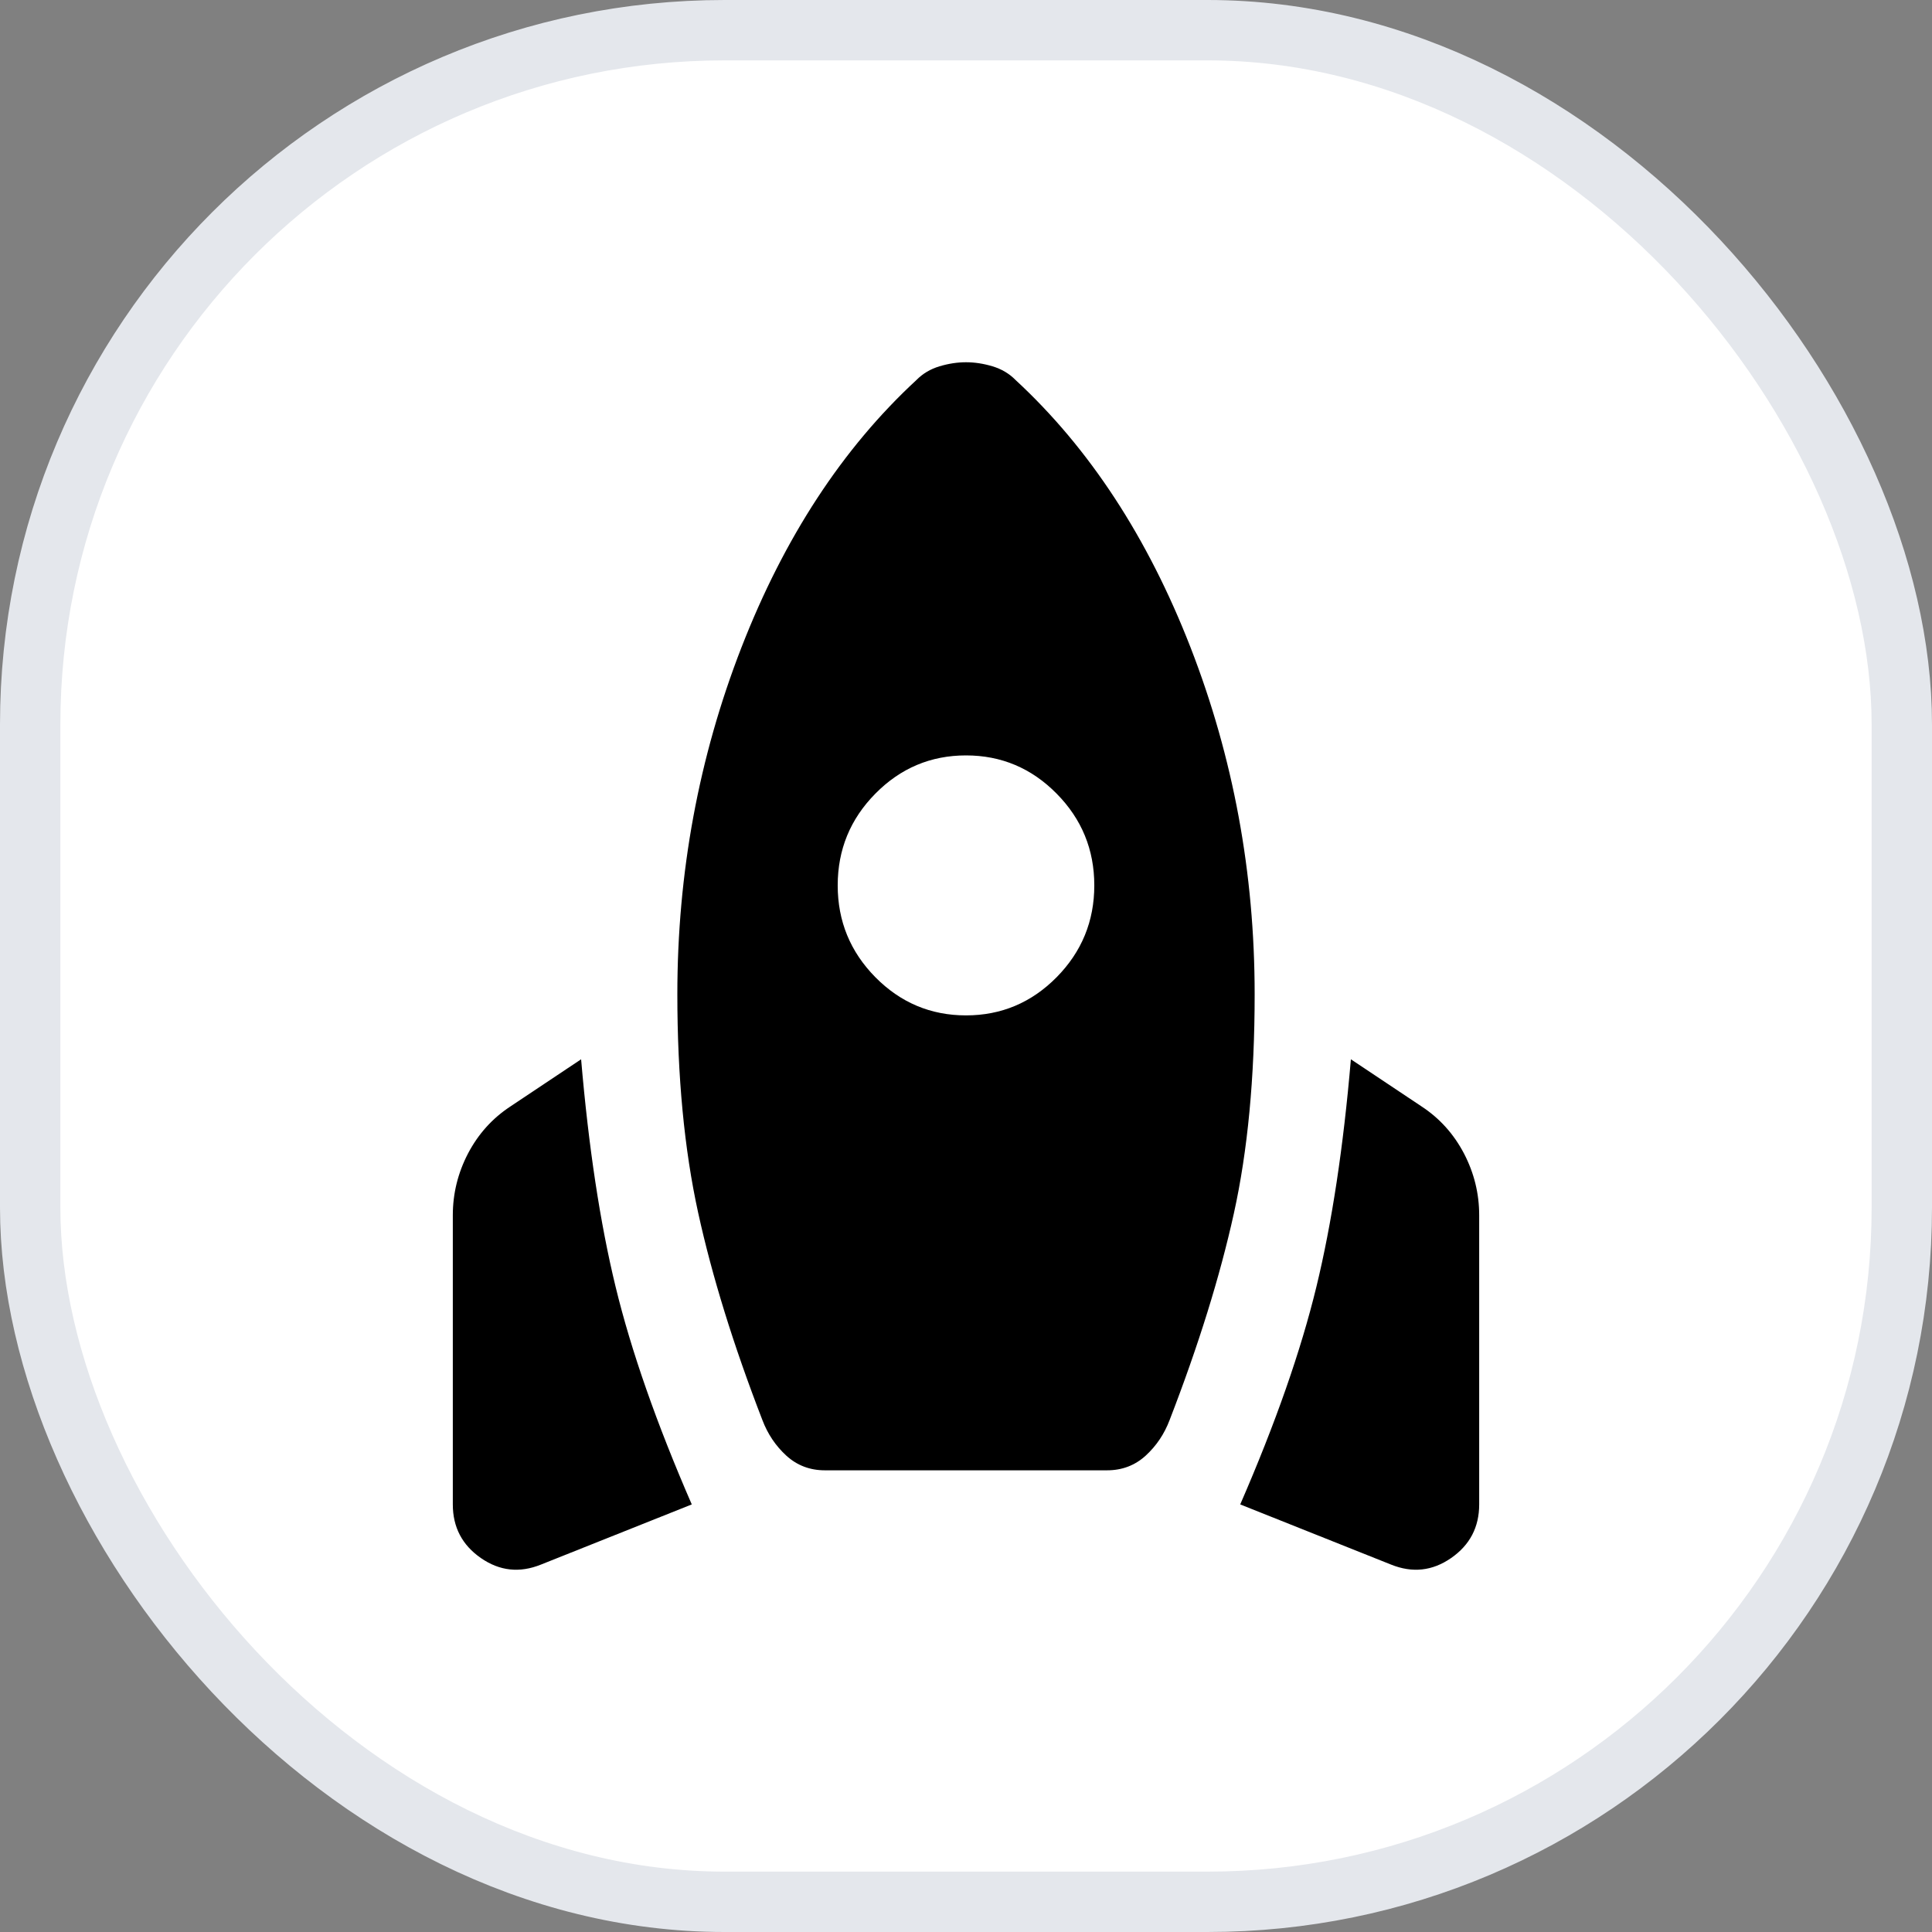
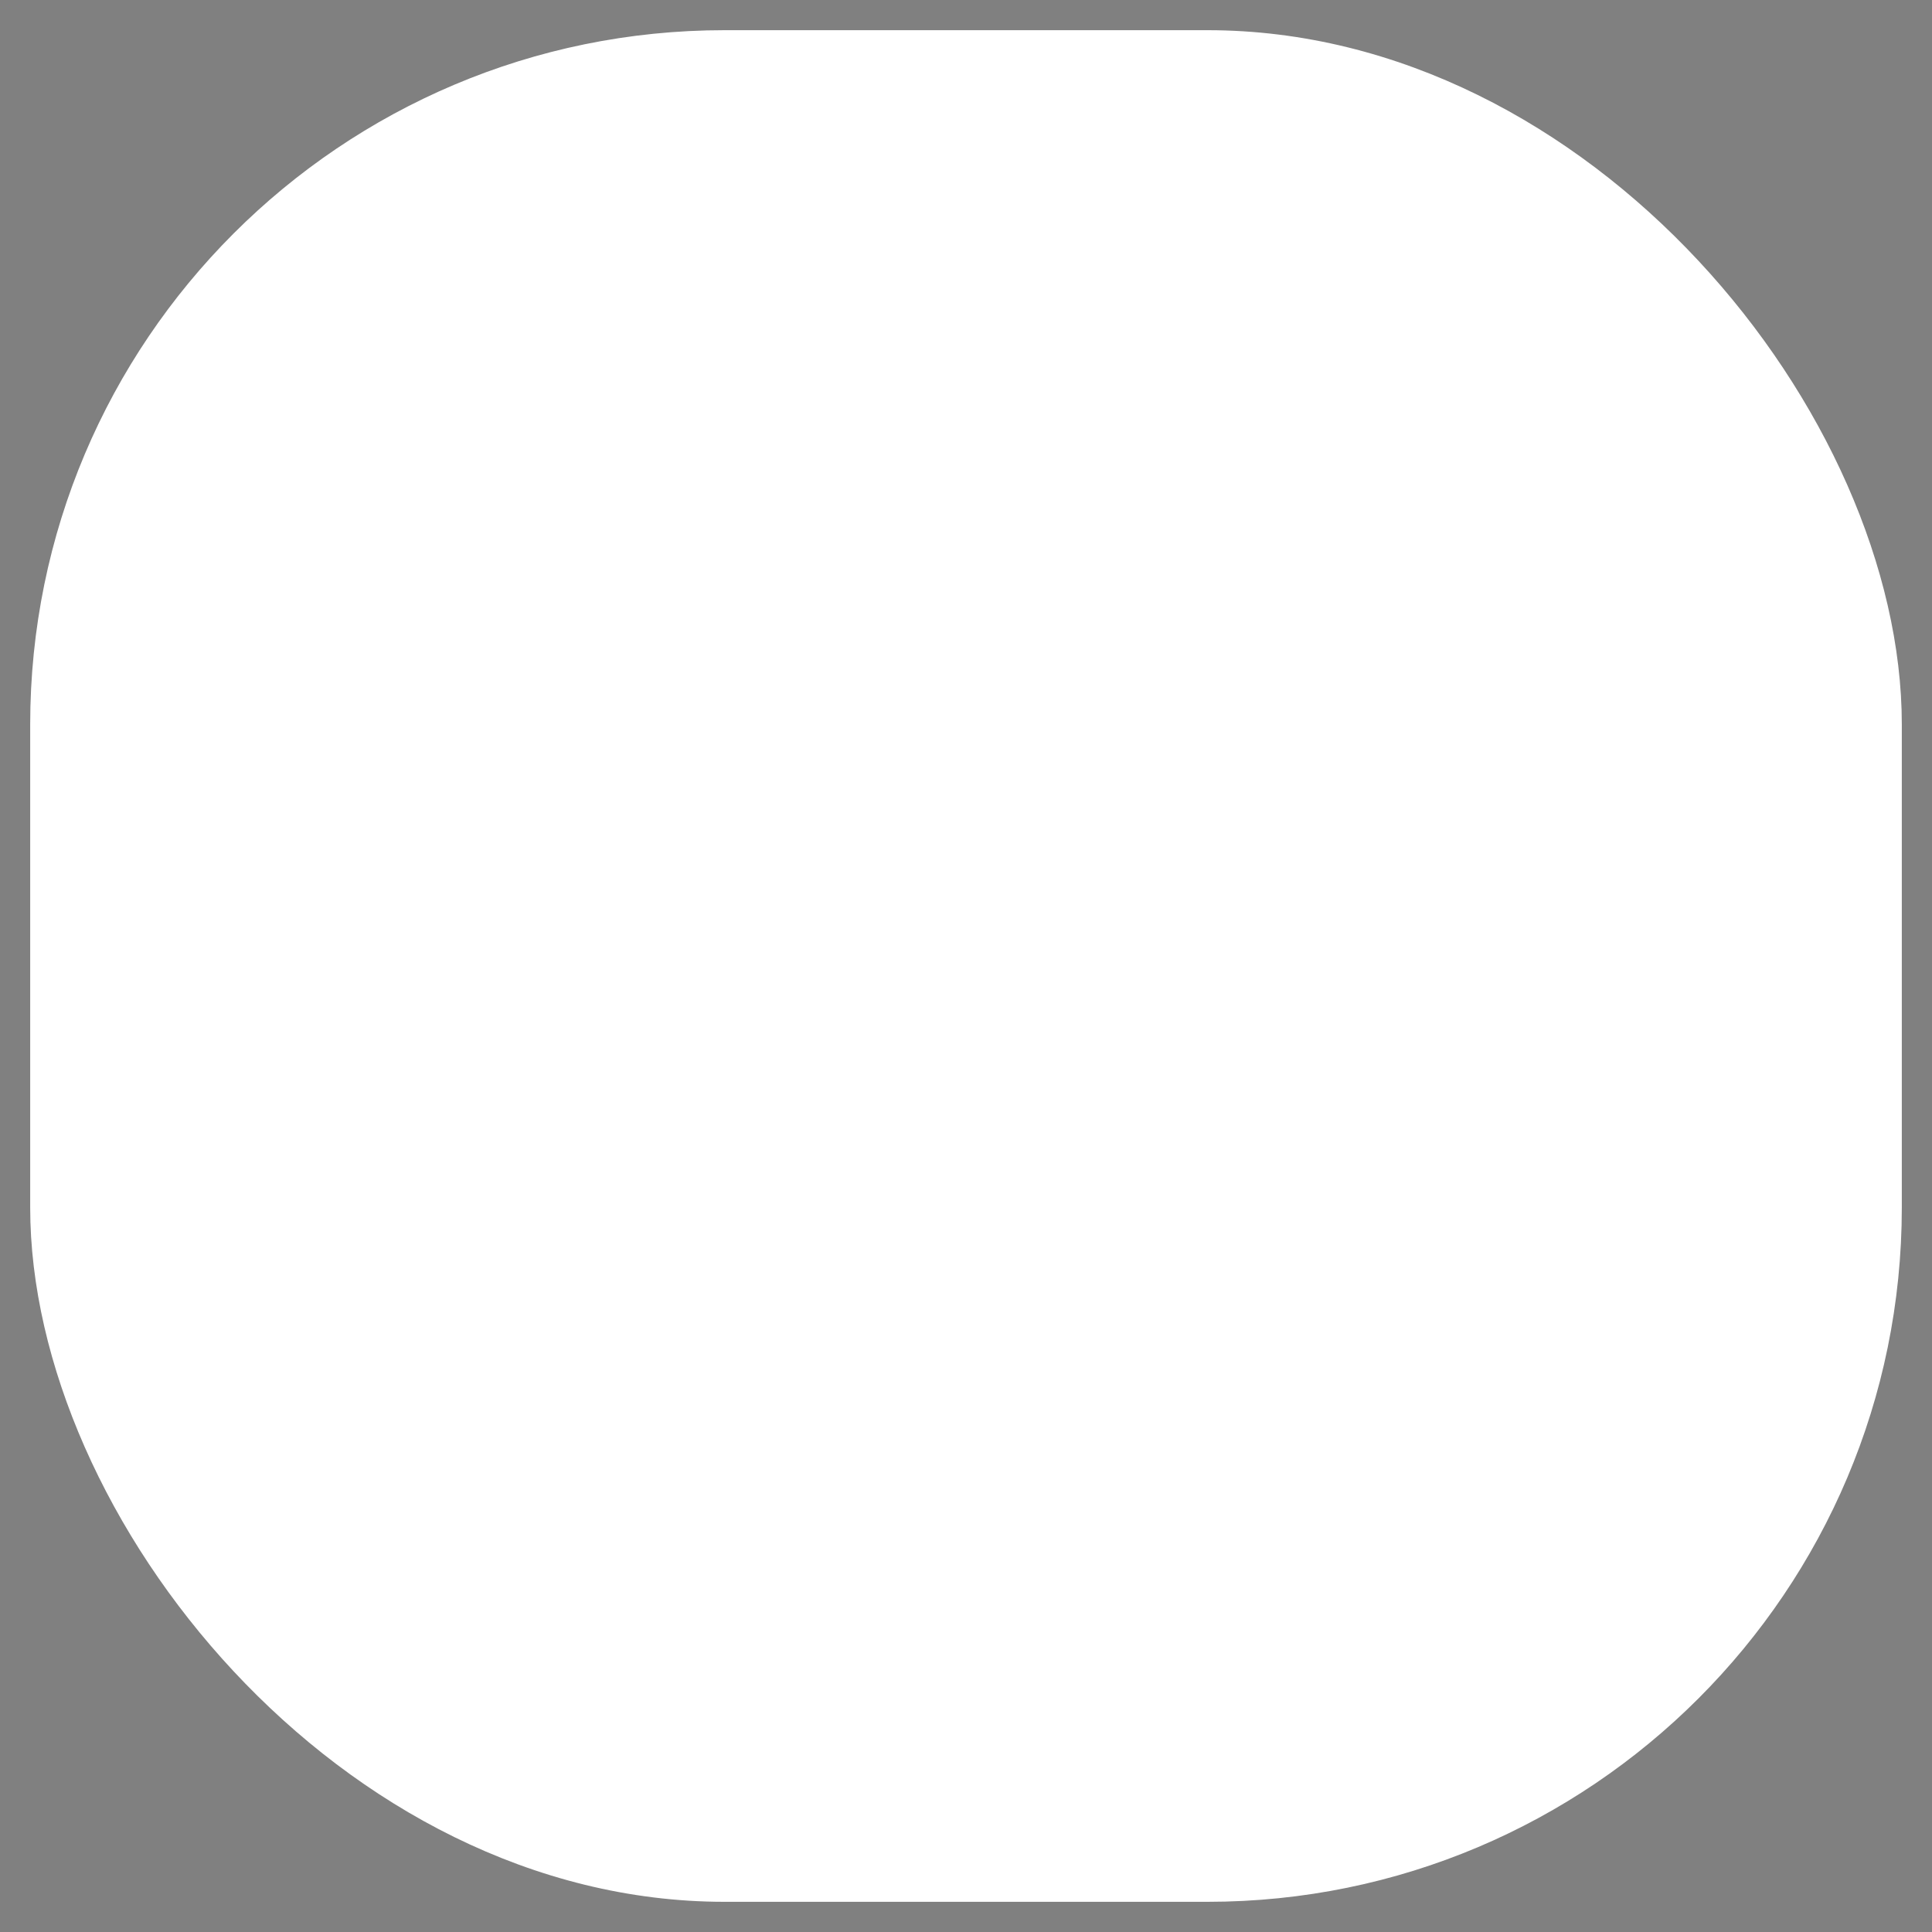
<svg xmlns="http://www.w3.org/2000/svg" width="32" height="32" viewBox="0 0 32 32" fill="none">
  <rect x="0" y="0" width="32" height="32" fill="#808080" stroke="none" />
  <rect x="0.5" y="0.5" width="31" height="31" rx="11.5" fill="white" />
-   <rect x="0.5" y="0.5" width="31" height="31" rx="11.5" stroke="#E4E7EC" />
-   <path d="M8.961 25.914C8.607 26.057 8.275 26.021 7.965 25.806C7.655 25.591 7.5 25.295 7.5 24.918V20.128C7.5 19.769 7.584 19.428 7.752 19.105C7.921 18.783 8.155 18.522 8.456 18.325L9.625 17.545C9.749 18.998 9.939 20.254 10.196 21.312C10.453 22.371 10.873 23.573 11.458 24.918L8.961 25.914ZM13.662 24.353C13.415 24.353 13.202 24.272 13.025 24.111C12.848 23.949 12.715 23.752 12.627 23.519C12.148 22.281 11.794 21.137 11.564 20.088C11.334 19.038 11.219 17.832 11.219 16.468C11.219 14.459 11.573 12.544 12.281 10.723C12.99 8.902 13.955 7.426 15.177 6.296C15.283 6.188 15.411 6.112 15.562 6.067C15.712 6.022 15.858 6 16 6C16.142 6 16.288 6.022 16.438 6.067C16.589 6.112 16.717 6.188 16.823 6.296C18.045 7.426 19.01 8.902 19.719 10.723C20.427 12.544 20.781 14.459 20.781 16.468C20.781 17.85 20.666 19.061 20.436 20.101C20.206 21.142 19.852 22.281 19.373 23.519C19.285 23.752 19.152 23.949 18.975 24.111C18.798 24.272 18.585 24.353 18.337 24.353H13.662ZM16 16.818C16.584 16.818 17.085 16.607 17.501 16.186C17.917 15.764 18.125 15.257 18.125 14.665C18.125 14.073 17.917 13.566 17.501 13.145C17.085 12.723 16.584 12.512 16 12.512C15.416 12.512 14.915 12.723 14.499 13.145C14.083 13.566 13.875 14.073 13.875 14.665C13.875 15.257 14.083 15.764 14.499 16.186C14.915 16.607 15.416 16.818 16 16.818ZM23.039 25.914L20.542 24.918C21.127 23.573 21.547 22.371 21.804 21.312C22.061 20.254 22.251 18.998 22.375 17.545L23.544 18.325C23.845 18.522 24.079 18.783 24.248 19.105C24.416 19.428 24.5 19.769 24.5 20.128V24.918C24.5 25.295 24.345 25.591 24.035 25.806C23.725 26.021 23.393 26.057 23.039 25.914Z" fill="black" />
</svg>